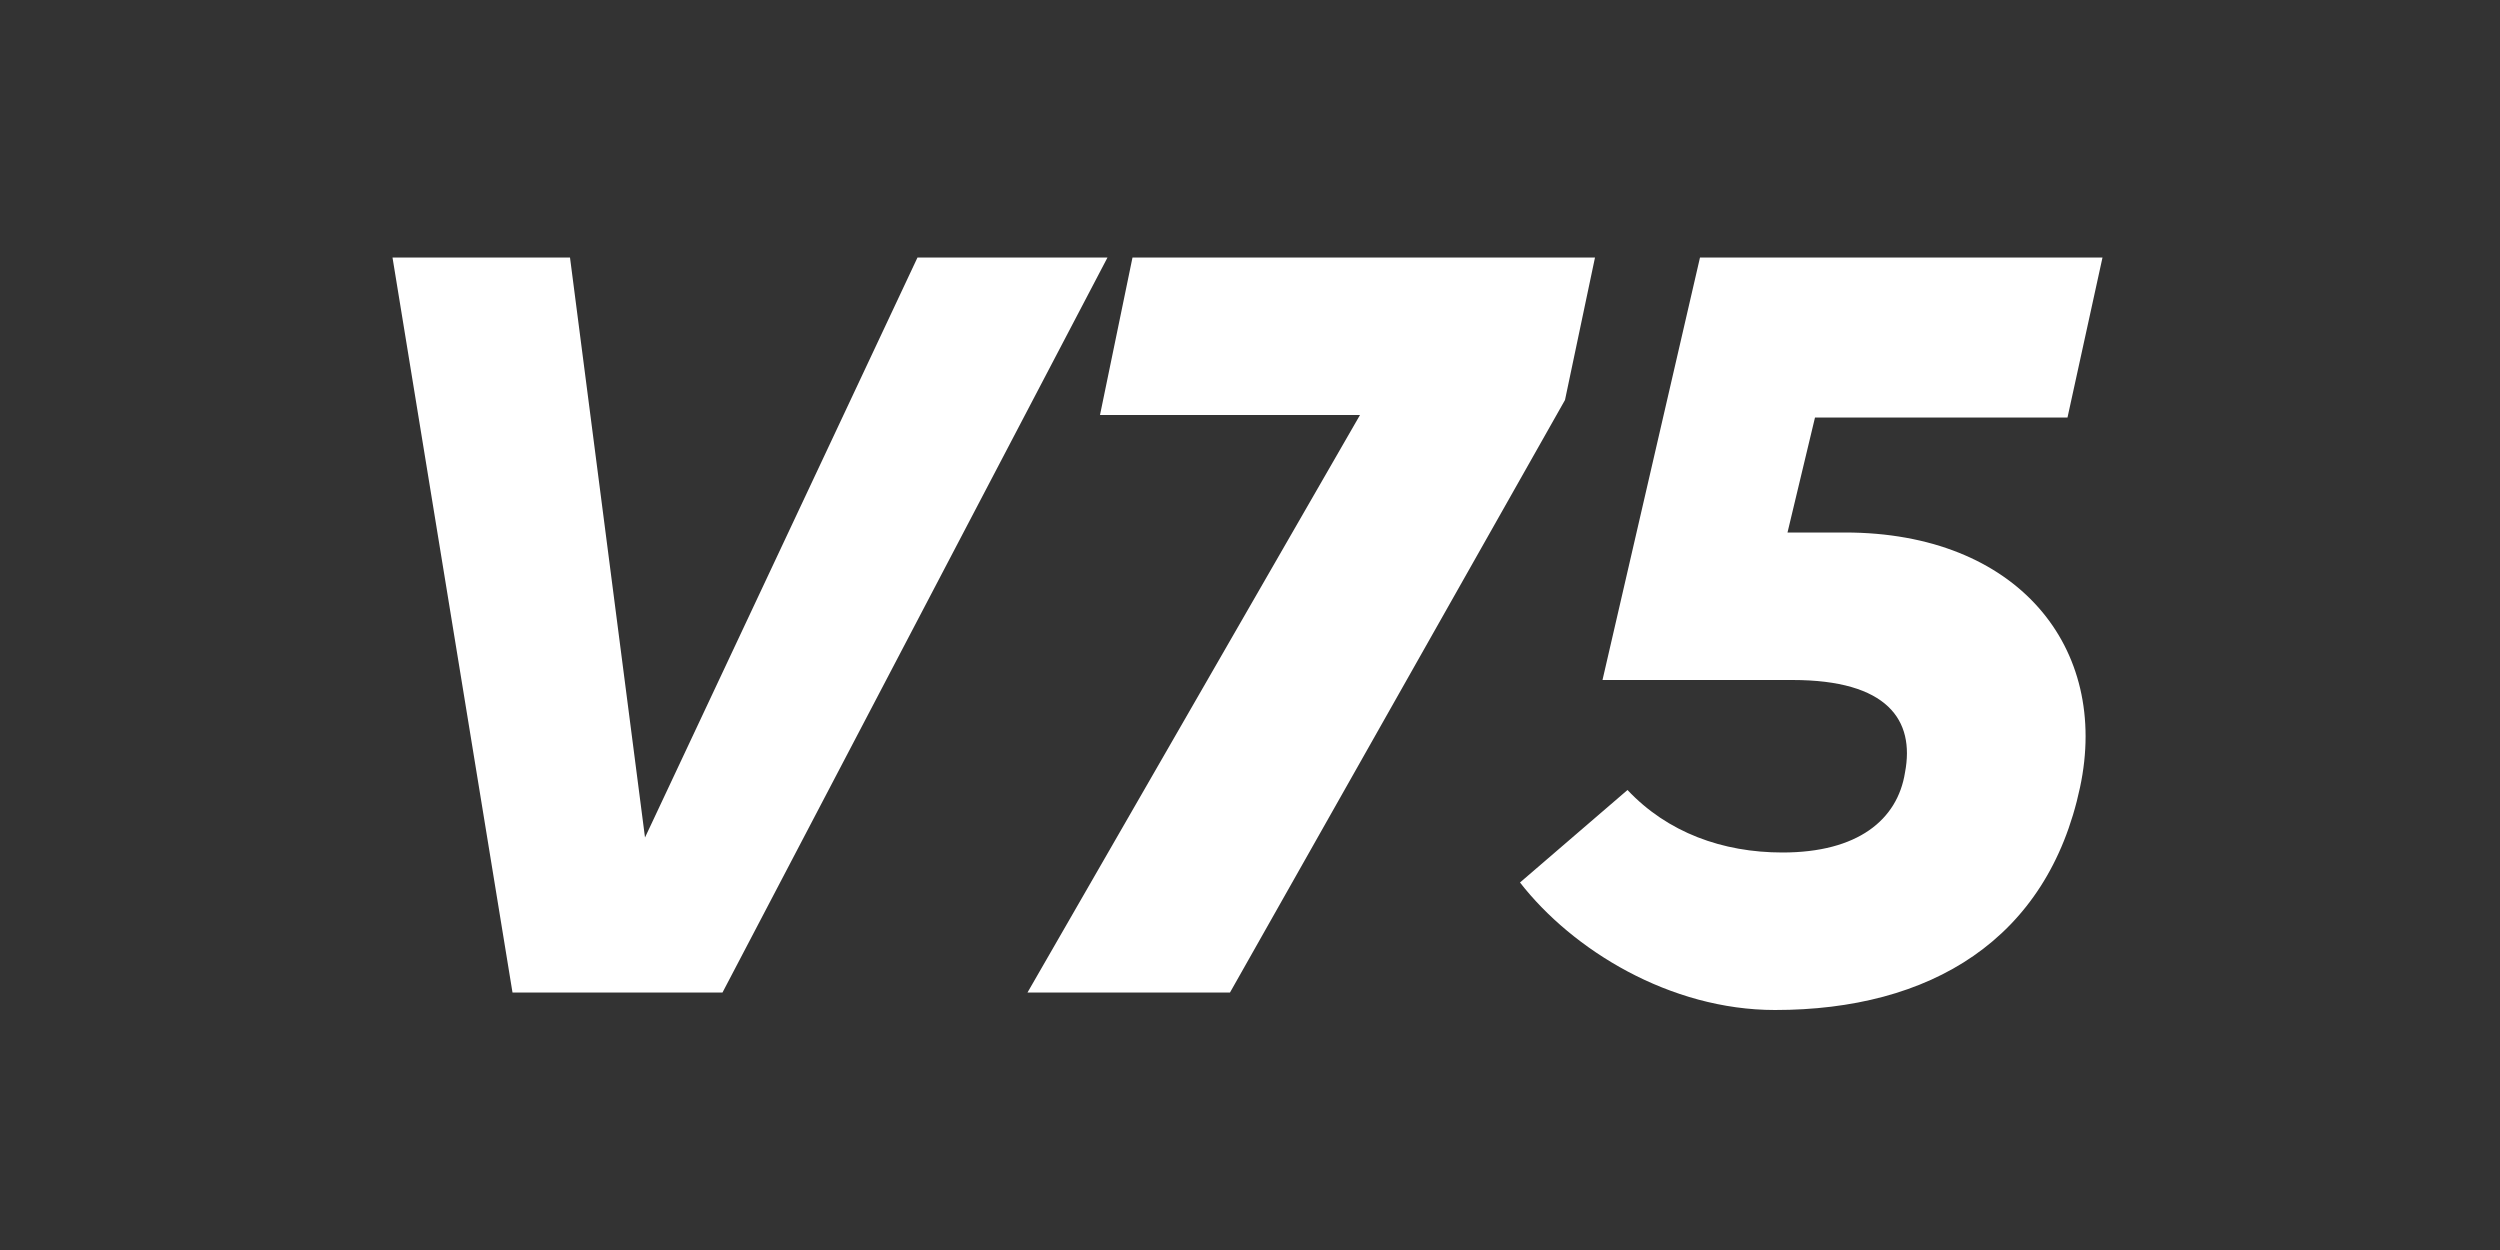
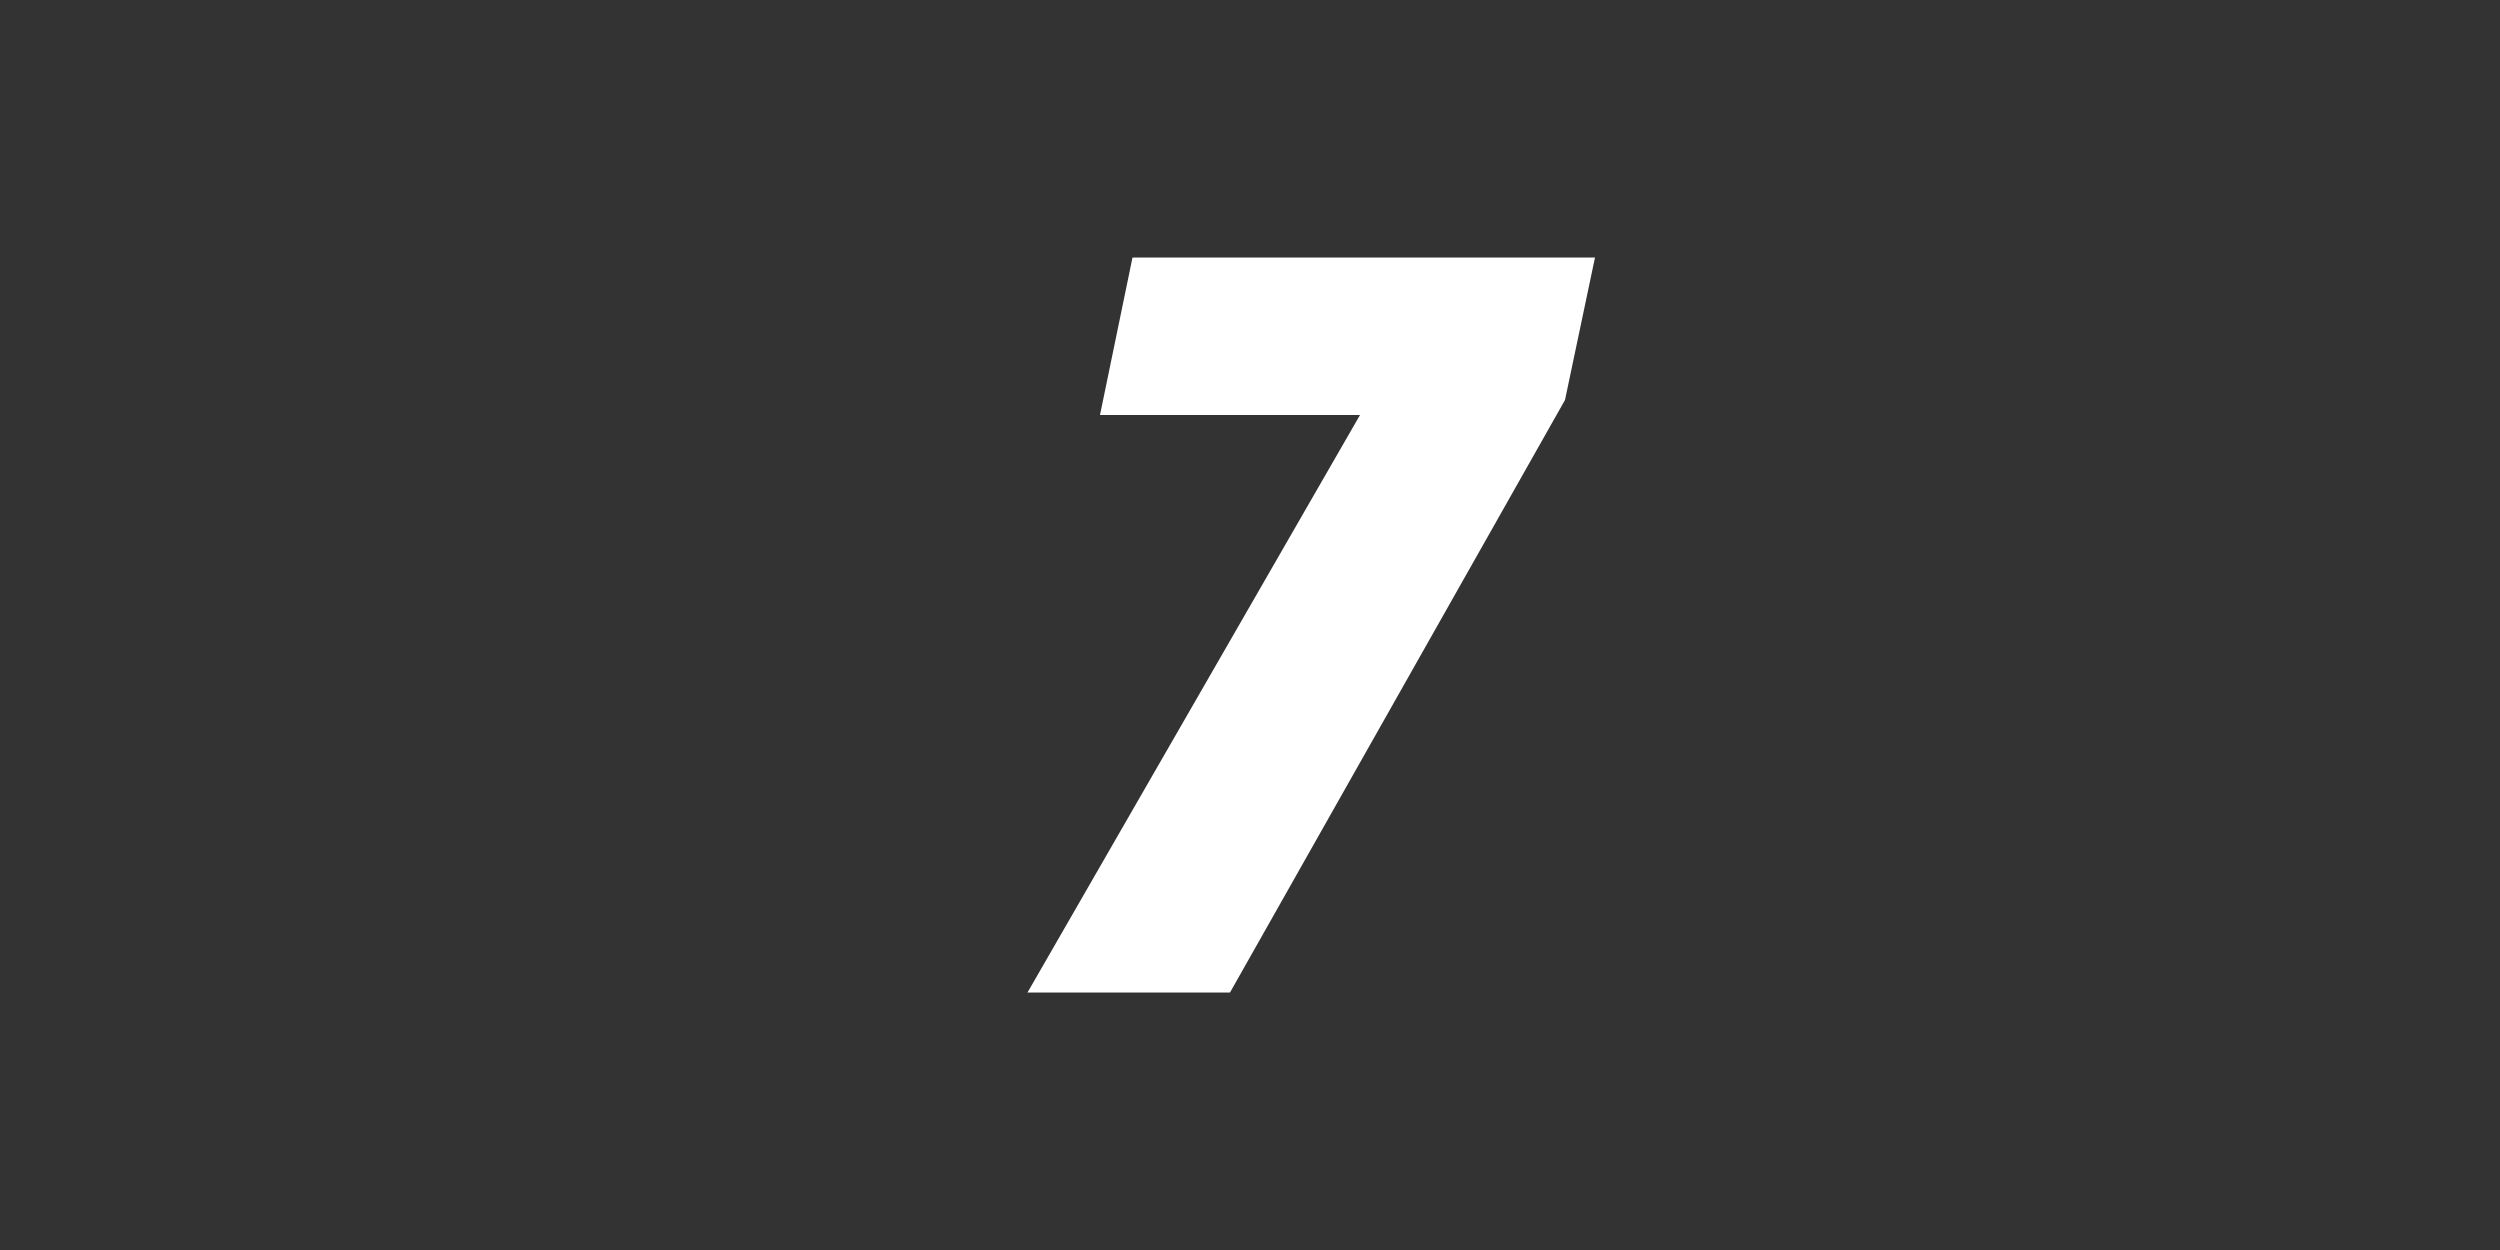
<svg xmlns="http://www.w3.org/2000/svg" version="1.1" x="0px" y="0px" viewBox="0 0 100 50" enable-background="new 0 0 100 50" xml:space="preserve" width="100" height="50">
  <rect x="0" y="0" width="100" height="50" fill="#333333" stroke="none" />
  <g>
    <polygon fill="#FFFFFF" points="63.8,10.3 45.3,10.3 44,16.6 54.4,16.6 41.1,39.7 49.2,39.7 62.6,16  " />
-     <polygon fill="#FFFFFF" points="44.3,10.3 36.7,10.3 25.8,33.5 22.8,10.3 15.7,10.3 20.5,39.7 28.9,39.7  " />
    <g>
-       <path fill="#FFFFFF" d="M84.1,10.3H68l-3.9,16.9h7.6c3.8,0,4.9,1.6,4.5,3.7c-0.3,1.9-1.9,3.2-4.9,3.2c-2.4,0-4.6-0.8-6.2-2.5    l-4.3,3.7c2.1,2.7,6,5.1,10.2,5.1c6.2,0,10.9-2.8,12.2-8.9c1.2-5.6-2.5-10.2-9.4-10.2h-2.3l1.1-4.6h10.1L84.1,10.3z" />
-     </g>
+       </g>
  </g>
</svg>